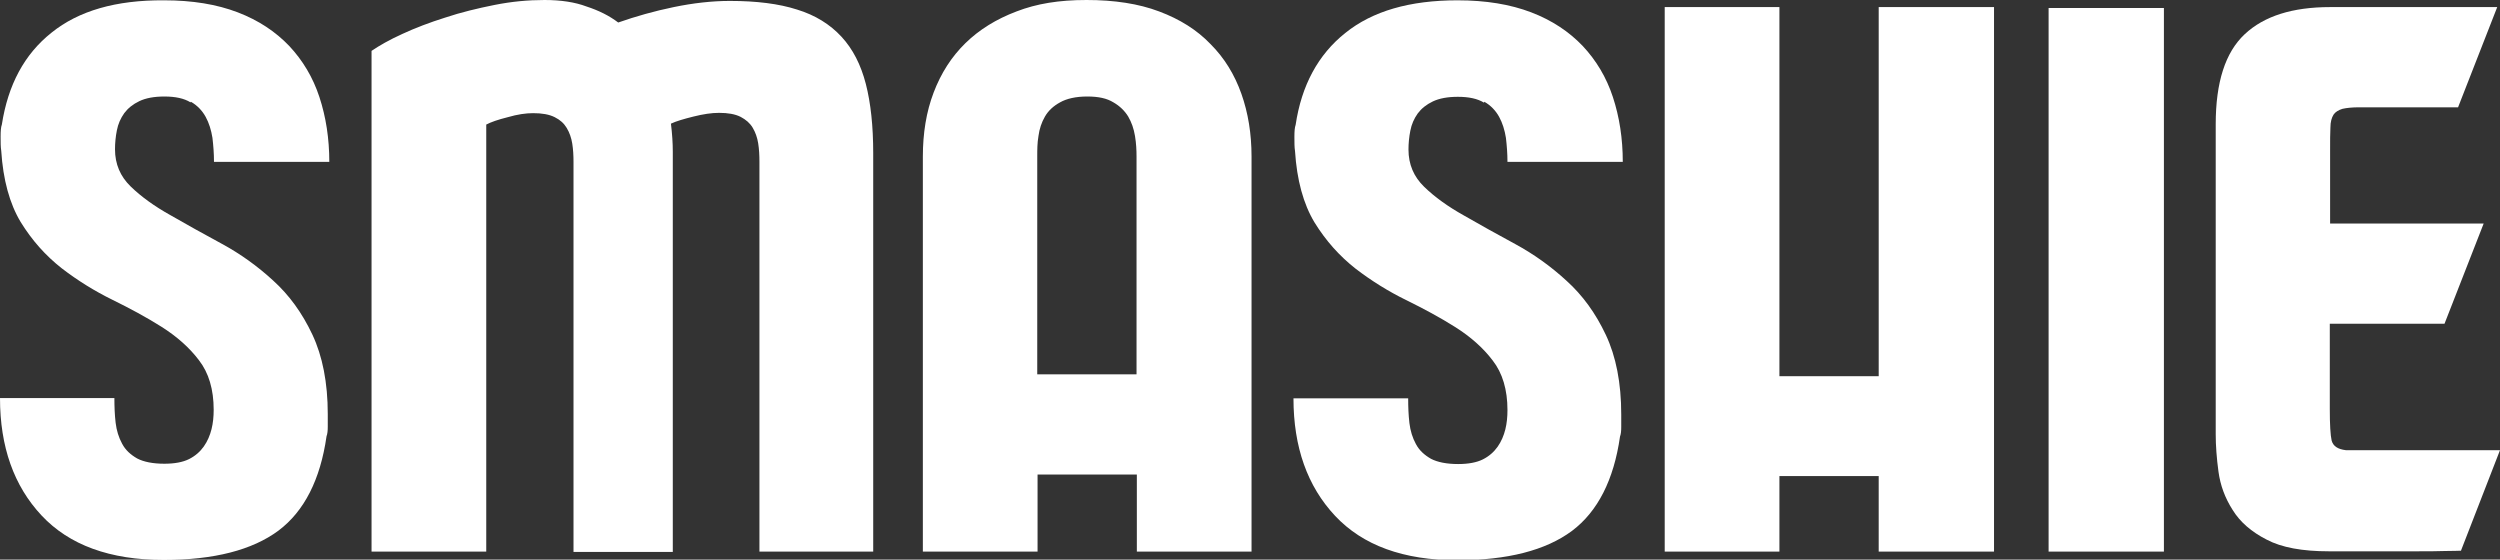
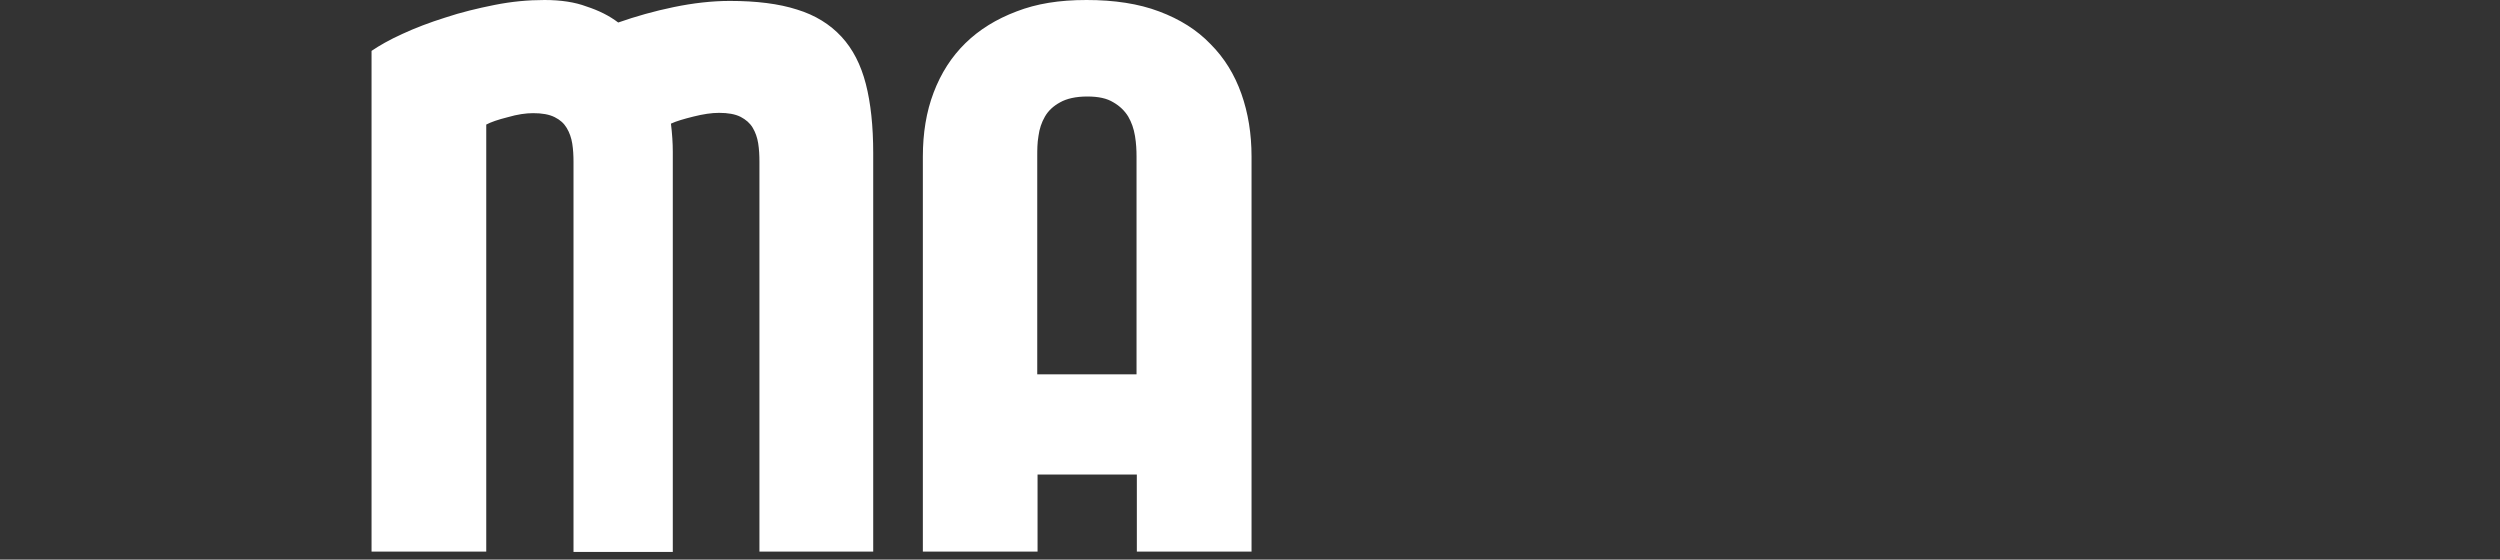
<svg xmlns="http://www.w3.org/2000/svg" id="Livello_2" viewBox="0 0 81.08 18.15">
  <rect x="0" y="0" width="81.08" height="18.15" fill="#333333" stroke="none" />
  <defs>
    <style>.cls-1{fill:#fff;stroke-width:0px;}</style>
  </defs>
  <g id="_Livello_">
    <path class="cls-1" d="M33.64,12.14v-7.06c0-.22,0-.44.04-.67.03-.23.1-.44.21-.63s.27-.34.49-.46c.21-.12.51-.19.88-.19s.64.06.85.19c.21.12.37.28.48.46.11.19.18.39.22.63s.05.46.05.67v7.06s-3.22,0-3.22,0ZM40.59,17.89V5.08c0-.74-.11-1.42-.33-2.04s-.55-1.16-1-1.61c-.44-.46-1-.81-1.67-1.06-.66-.25-1.45-.37-2.35-.37s-1.62.12-2.27.37c-.66.25-1.21.59-1.66,1.03-.45.44-.79.97-1.03,1.6s-.35,1.32-.35,2.08v12.81h3.72v-2.5h3.22v2.5h3.74-.02ZM28.32,17.89V4.97c0-.88-.08-1.63-.24-2.25s-.42-1.13-.79-1.53-.85-.7-1.44-.88c-.59-.19-1.32-.28-2.18-.28-.58,0-1.19.07-1.82.2-.63.13-1.23.3-1.8.5-.29-.22-.63-.39-1.03-.52-.37-.14-.83-.21-1.36-.21s-1.07.05-1.62.16c-.55.11-1.09.24-1.6.41-.51.16-.98.34-1.39.53-.42.19-.75.38-1,.55v16.24h3.72V4.04c.15-.08.38-.16.7-.24.31-.09.58-.13.82-.13.29,0,.52.04.7.13s.3.2.39.35.15.32.18.51c.03.19.04.39.04.59v12.65h3.22V4.92c0-.28-.02-.58-.06-.91.17-.08.41-.15.73-.23s.59-.12.83-.12c.29,0,.52.04.7.13.17.09.3.2.39.35.09.15.15.32.18.51s.04.39.04.59v12.65h3.72-.03Z" />
-     <path class="cls-1" d="M6.19,3.3c.21.12.37.29.48.49s.18.43.22.68c.03.26.05.51.05.78h3.74c0-.76-.11-1.46-.32-2.1s-.54-1.19-.98-1.66c-.44-.46-.99-.83-1.67-1.09C7.03.14,6.24.01,5.32.01c-1.56-.01-2.77.34-3.65,1.05C.79,1.76.26,2.75.06,4.04c-.03.08-.04.21-.04.39s0,.34.02.46c.06.94.27,1.71.63,2.31.37.6.81,1.09,1.33,1.5.52.4,1.07.74,1.64,1.02s1.11.57,1.6.88.9.67,1.21,1.08c.32.41.48.95.48,1.61,0,.22-.02.43-.07.63s-.13.39-.25.56-.28.31-.48.41c-.2.1-.47.15-.8.15-.37,0-.67-.06-.88-.17-.21-.12-.38-.27-.49-.48-.11-.2-.18-.43-.21-.68-.03-.26-.04-.52-.04-.8H0c0,1.58.45,2.85,1.35,3.81.9.96,2.22,1.44,3.96,1.44,1.63,0,2.87-.32,3.72-.95.84-.63,1.36-1.66,1.56-3.06.03-.08.04-.18.04-.31v-.41c0-1.02-.17-1.88-.5-2.58s-.75-1.28-1.27-1.75c-.51-.47-1.07-.87-1.66-1.19-.59-.32-1.15-.63-1.67-.93-.52-.29-.95-.6-1.29-.93-.34-.33-.51-.73-.51-1.21,0-.2.02-.41.06-.61.04-.21.12-.39.24-.56.12-.16.28-.29.49-.39.21-.1.48-.15.81-.15.36,0,.64.06.85.19" />
-     <path class="cls-1" d="M48.14,3.3c.21.12.37.29.48.49s.18.43.22.68c.03.26.05.51.05.78h3.74c0-.76-.11-1.46-.32-2.1s-.54-1.19-.98-1.66c-.44-.46-.99-.83-1.67-1.09-.68-.26-1.47-.39-2.39-.39-1.55,0-2.76.35-3.64,1.06-.88.7-1.42,1.7-1.61,2.98-.03.08-.04.21-.04.39s0,.34.02.46c.06.94.27,1.71.63,2.31.37.6.81,1.09,1.33,1.5.52.4,1.07.74,1.64,1.02s1.11.57,1.6.88c.49.31.9.67,1.21,1.08.32.41.48.95.48,1.61,0,.22-.02.43-.07.63s-.13.39-.25.56-.28.31-.48.41c-.2.1-.47.15-.8.15-.37,0-.67-.06-.88-.17-.21-.12-.38-.27-.49-.48-.11-.2-.18-.43-.21-.68-.03-.26-.04-.52-.04-.8h-3.72c0,1.58.45,2.85,1.35,3.81.9.96,2.22,1.44,3.96,1.44,1.63,0,2.87-.32,3.72-.95.84-.63,1.36-1.66,1.56-3.06.03-.08.04-.18.04-.31v-.41c0-1.02-.17-1.88-.5-2.58s-.75-1.28-1.27-1.75c-.51-.47-1.07-.87-1.66-1.19s-1.15-.63-1.67-.93c-.52-.29-.95-.6-1.29-.93s-.51-.73-.51-1.21c0-.2.02-.41.06-.61.04-.21.12-.39.24-.56.12-.16.28-.29.49-.39.21-.1.48-.15.81-.15.36,0,.64.06.85.19" />
-     <path class="cls-1" d="M79.81,17.87l1.27-3.27h-5c-.26-.03-.41-.13-.46-.31-.04-.18-.06-.52-.06-1.03v-2.76h3.72l1.27-3.25h-4.98v-2.37c0-.31,0-.56.01-.74,0-.19.04-.32.1-.42.06-.09.16-.15.29-.19.13-.03.31-.05.55-.05h3.2l1.27-3.25h-5.42c-1.22,0-2.14.29-2.77.88s-.94,1.56-.94,2.92v10.05c0,.37.03.78.09,1.22.06.44.21.85.46,1.24.24.39.61.71,1.1.96.49.26,1.17.38,2.02.38h2.82c.36,0,.68,0,.95-.01.28,0,.45-.01.52-.01M70.18.26h-3.74v17.63h3.74V.26ZM64.67,17.89V.23h-3.74v11.97h-3.22V.23h-3.72v17.66h3.72v-2.45h3.22v2.45h3.74Z" />
  </g>
</svg>